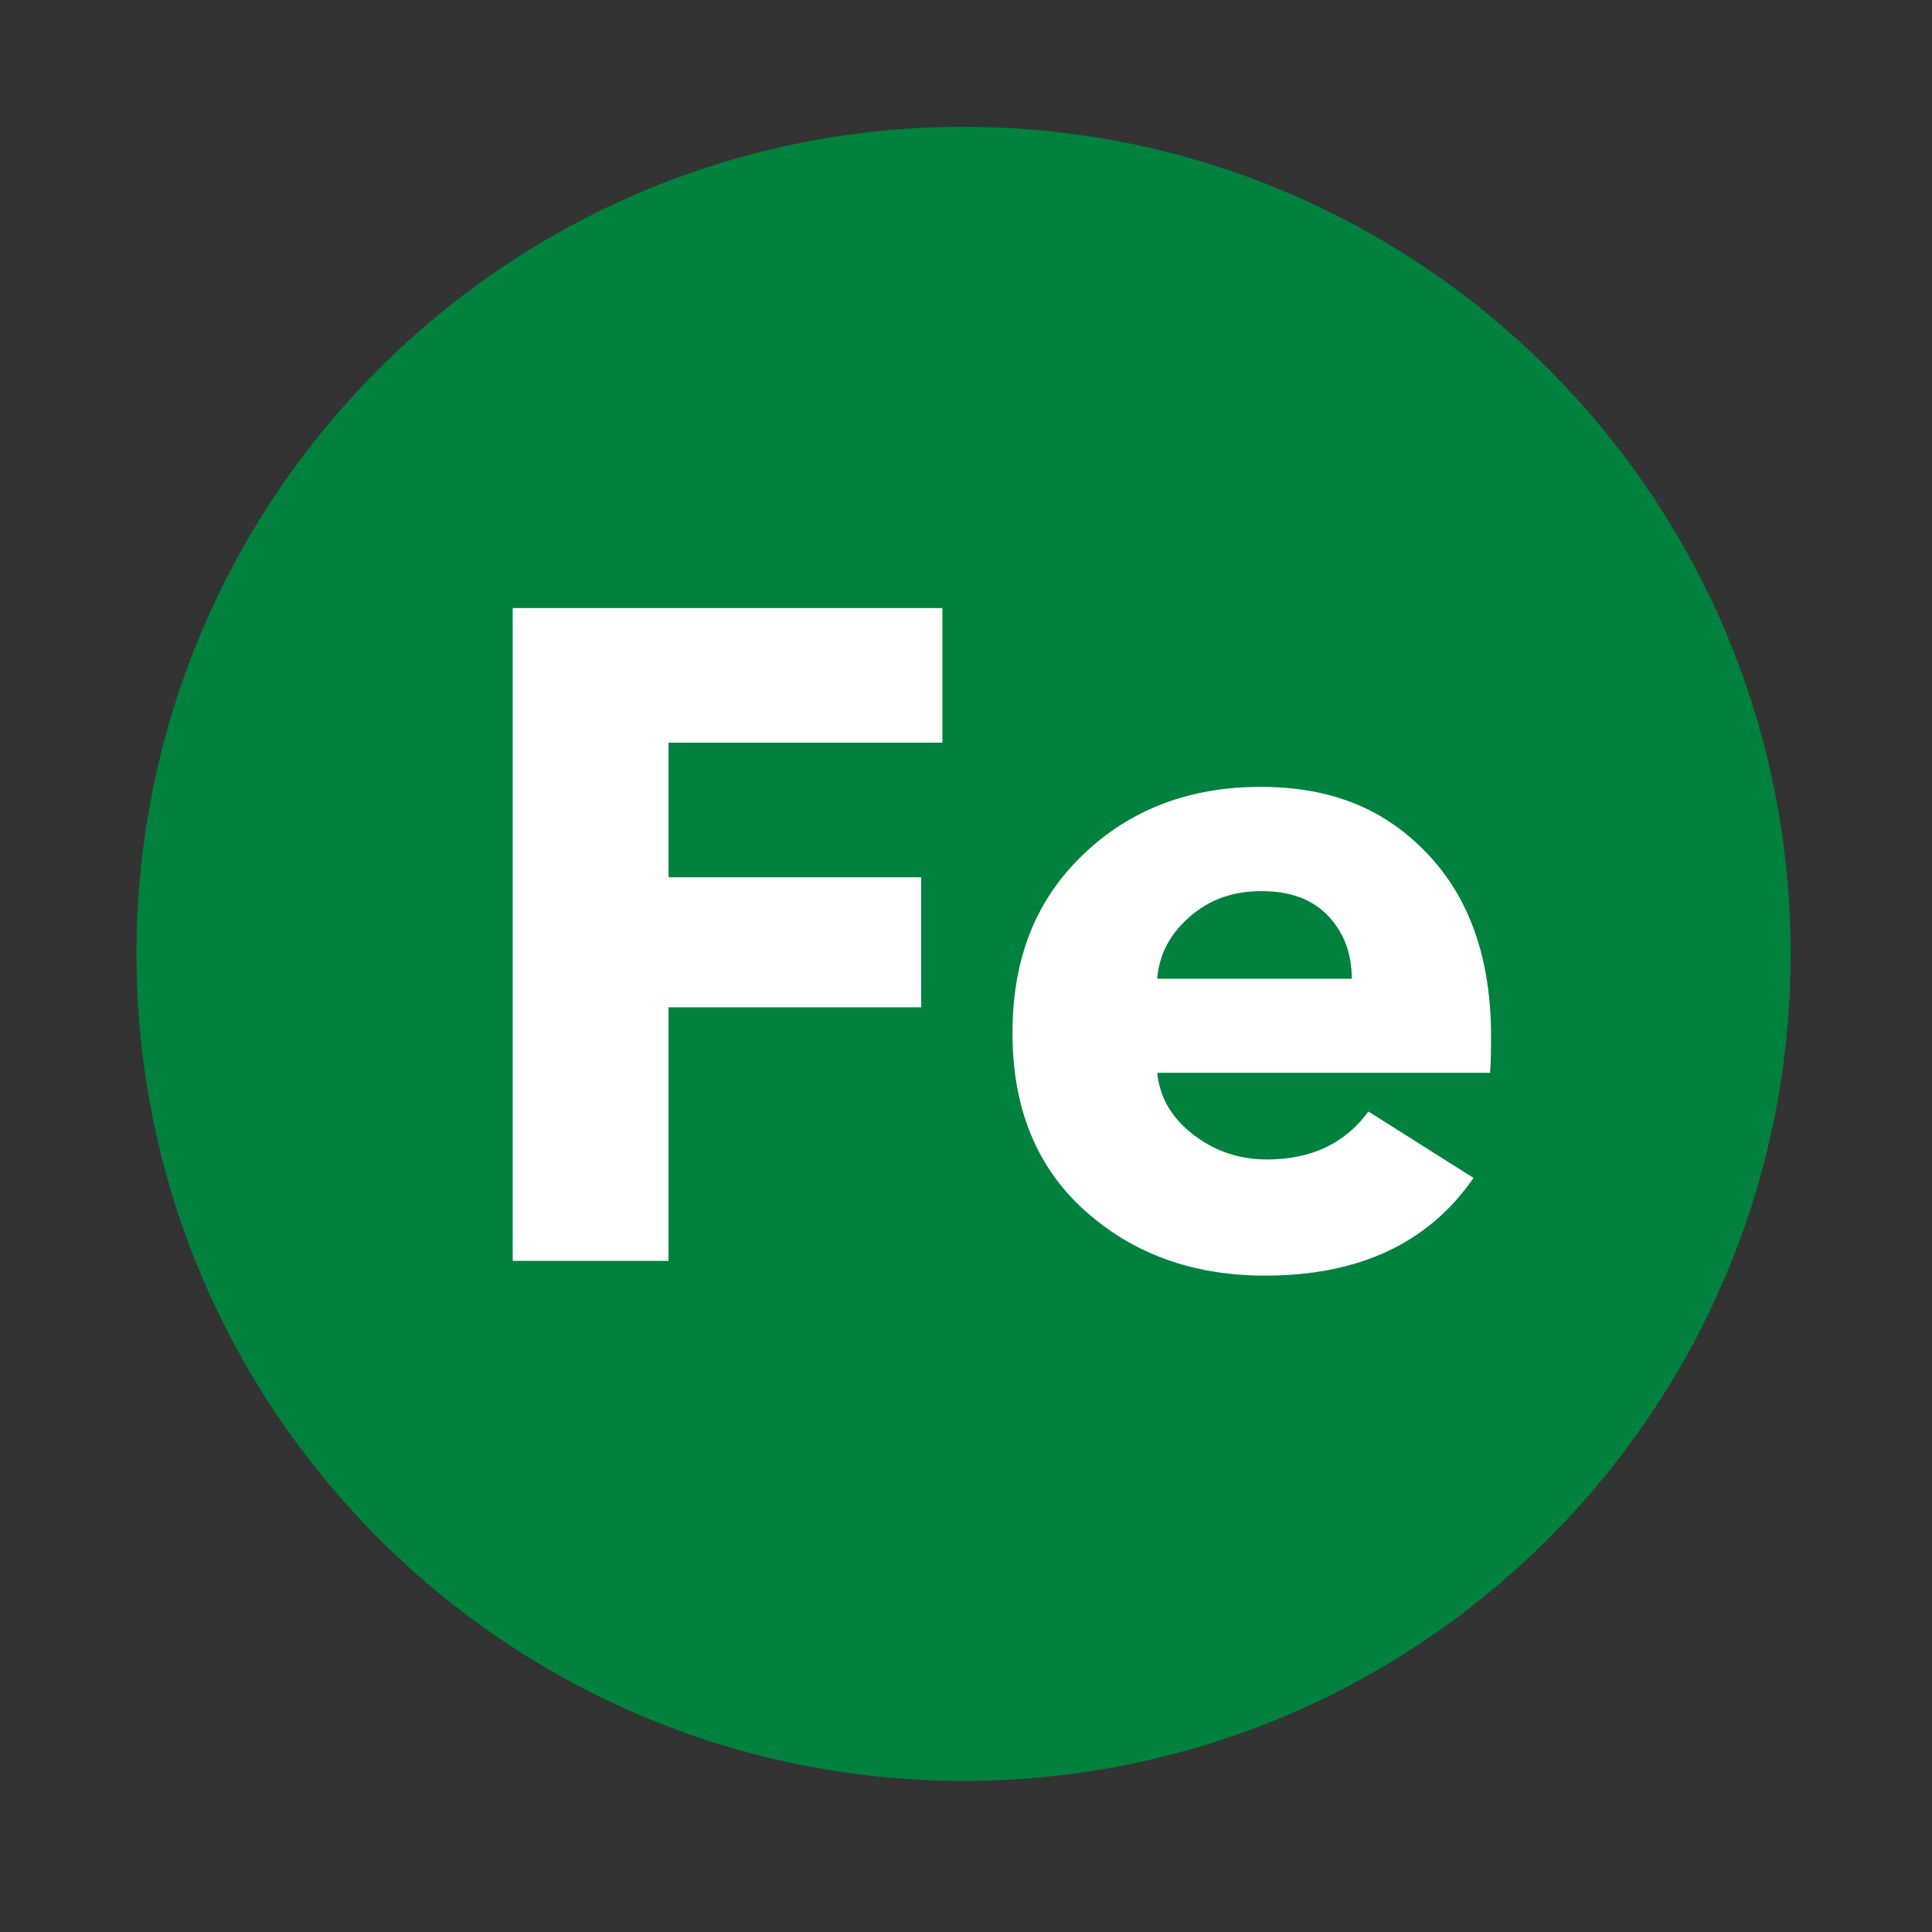
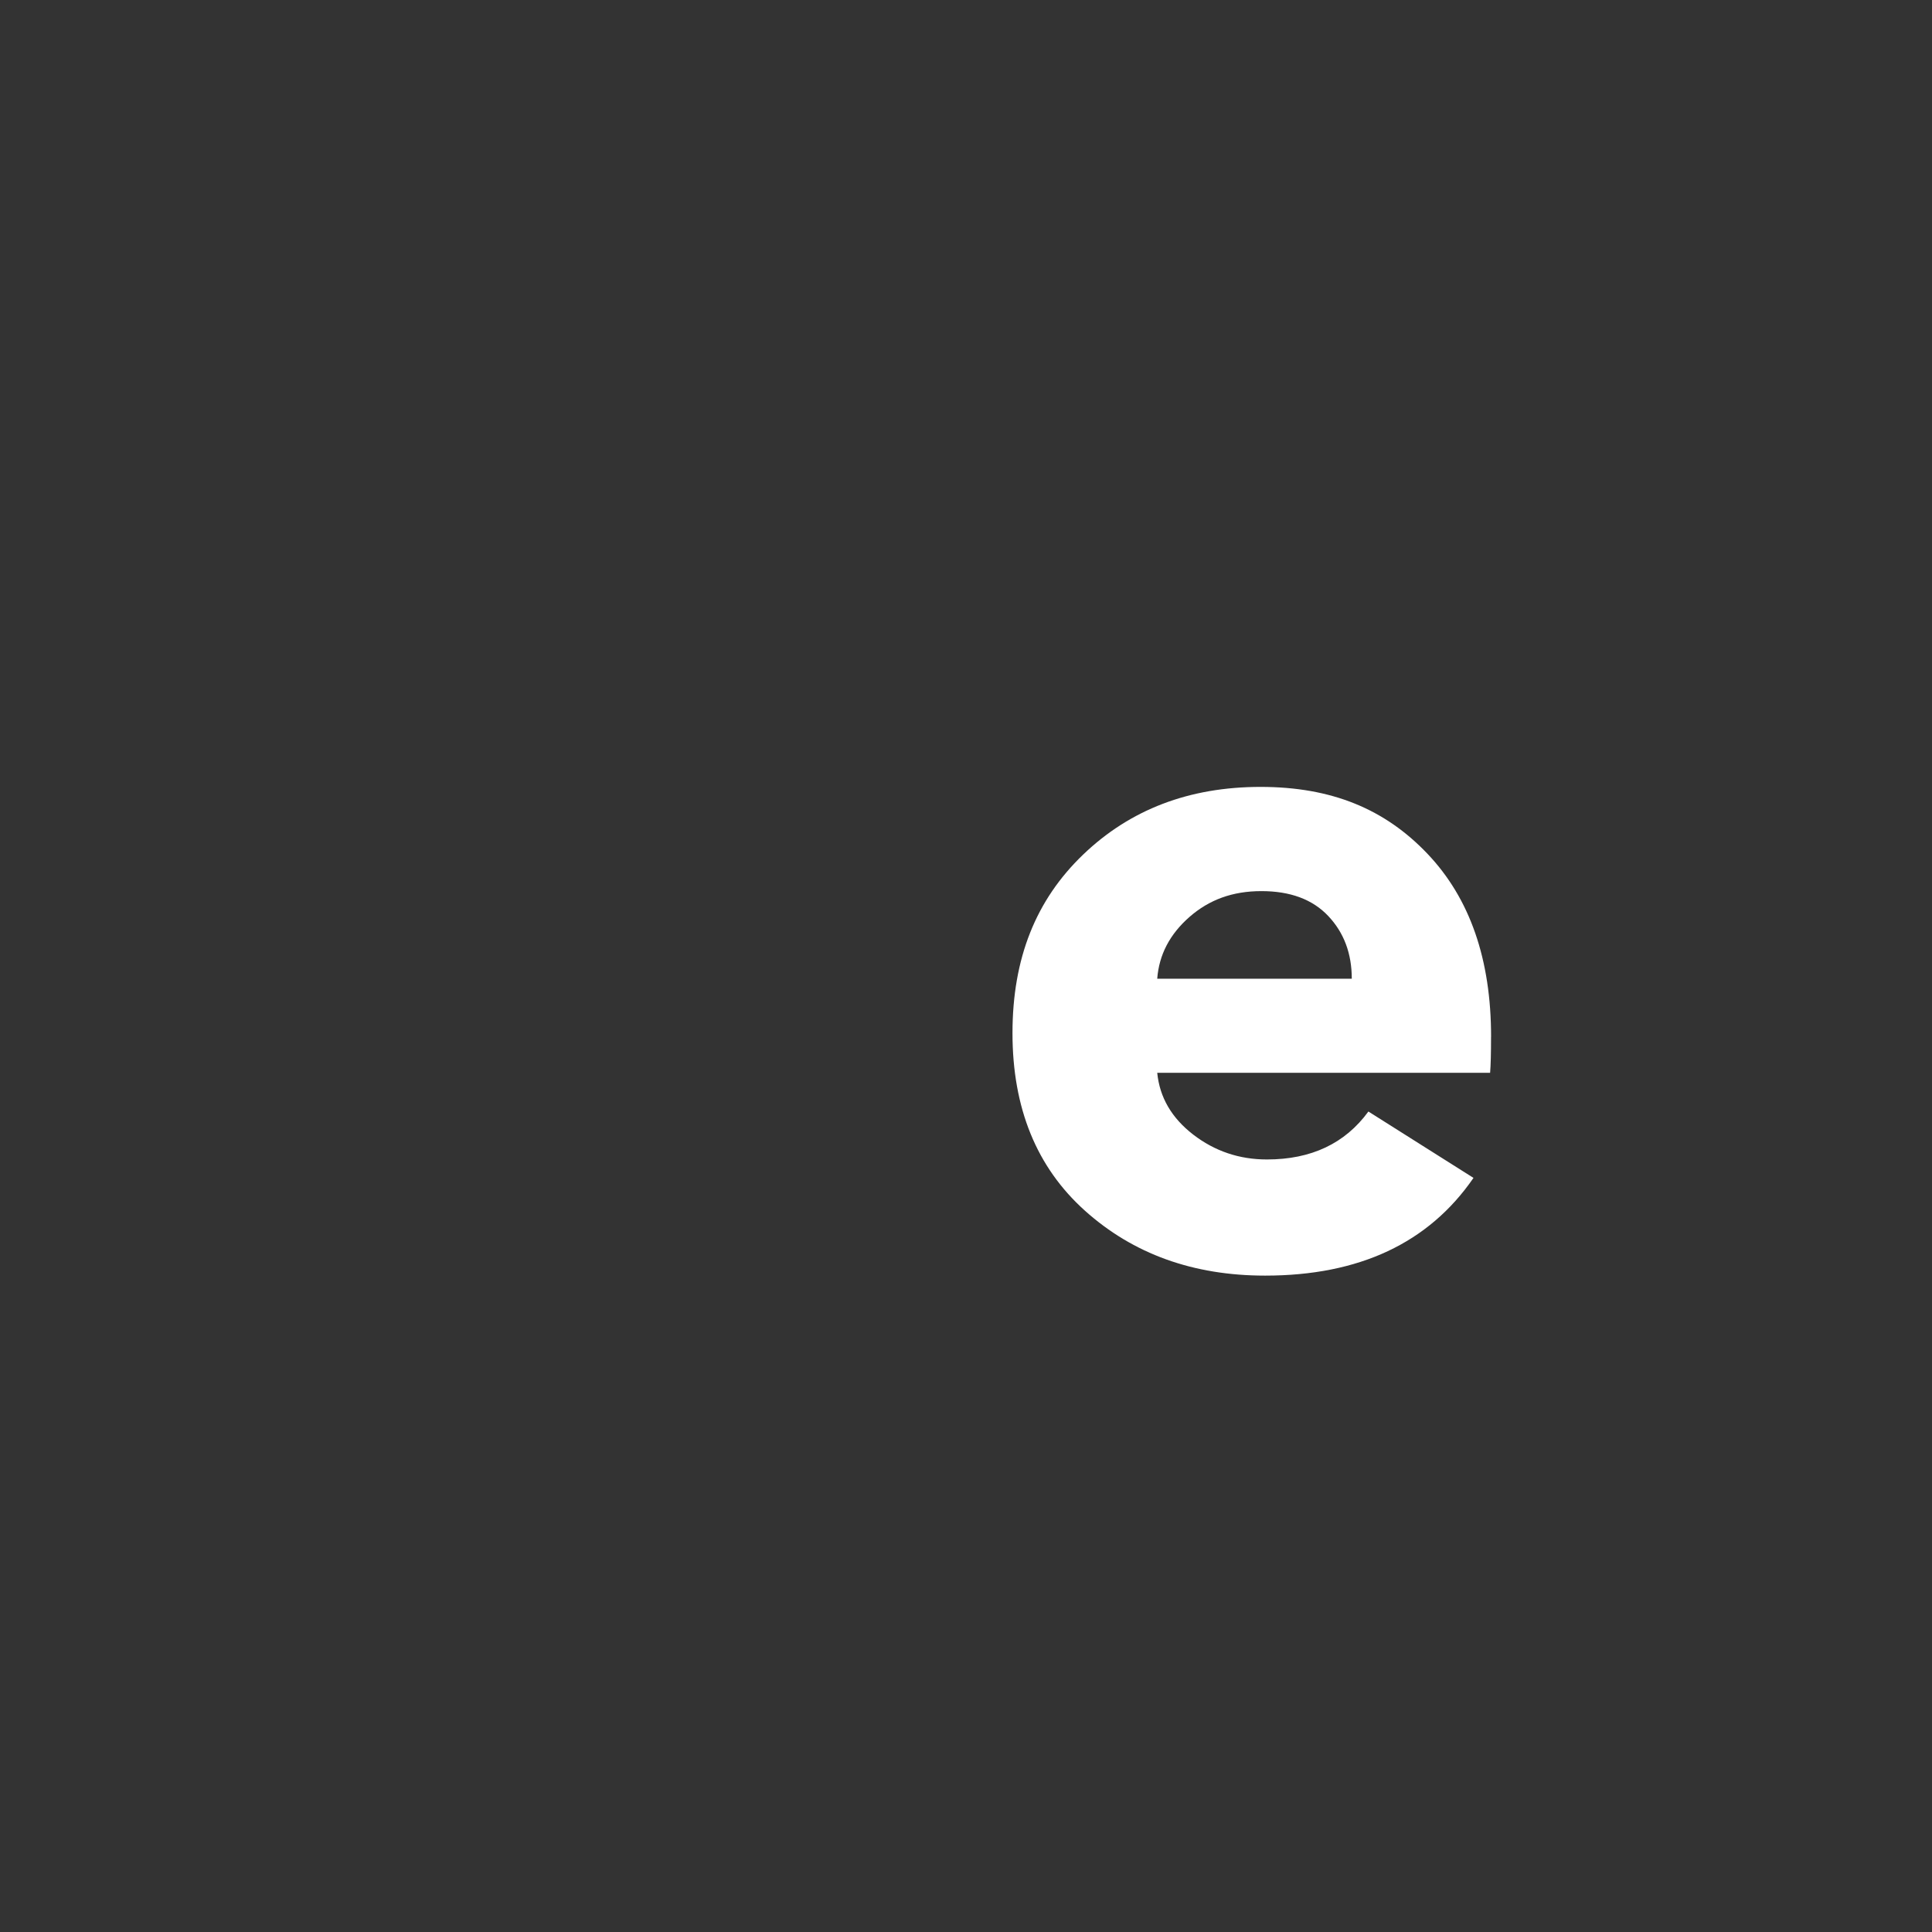
<svg xmlns="http://www.w3.org/2000/svg" id="Calque_1" data-name="Calque 1" version="1.1" viewBox="0 0 500 500">
  <rect x="0" y="0" width="500" height="500" fill="#333333" stroke="none" />
  <defs>
    <style>
      .cls-1 {
        fill: #00813e;
      }

      .cls-1, .cls-2, .cls-3 {
        stroke-width: 0px;
      }

      .cls-2 {
        fill: none;
      }

      .cls-4 {
        clip-path: url(#clippath);
      }

      .cls-3 {
        fill: #fff;
      }
    </style>
    <clipPath id="clippath">
-       <rect class="cls-2" x="-145.2" y="-143" width="770.13" height="770.12" />
-     </clipPath>
+       </clipPath>
  </defs>
  <g class="cls-4">
    <path class="cls-1" d="M249.37,460.89c118.21,0,214.05-95.83,214.05-214.05S367.58,32.82,249.37,32.82,35.32,128.64,35.32,246.84s95.83,214.05,214.05,214.05" />
  </g>
  <g>
-     <path class="cls-3" d="M243.89,192.2h-70.87v34.84h65.39v33.65h-65.39v65.62h-40.33v-168.95h111.2v34.84Z" />
    <path class="cls-3" d="M385.88,268.33c0,4.3-.08,7.4-.24,9.31h-86.15c.63,6.37,3.74,11.69,9.31,15.99,5.57,4.29,11.93,6.44,19.09,6.44,11.45,0,20.2-4.13,26.25-12.41l27.2,17.18c-11.61,16.86-29.59,25.29-53.93,25.29-18.61,0-34.17-5.61-46.65-16.82-12.49-11.22-18.73-26.53-18.73-45.94s6.08-34.48,18.26-46.18c12.17-11.69,27.48-17.54,45.94-17.54s32.22,5.77,43.19,17.3c10.98,11.54,16.47,27.32,16.47,47.37ZM299.49,253.29h50.35c0-6.52-2.03-11.93-6.09-16.23-4.06-4.3-9.82-6.44-17.3-6.44s-13.52,2.23-18.61,6.68c-5.09,4.46-7.88,9.78-8.35,15.99Z" />
  </g>
</svg>